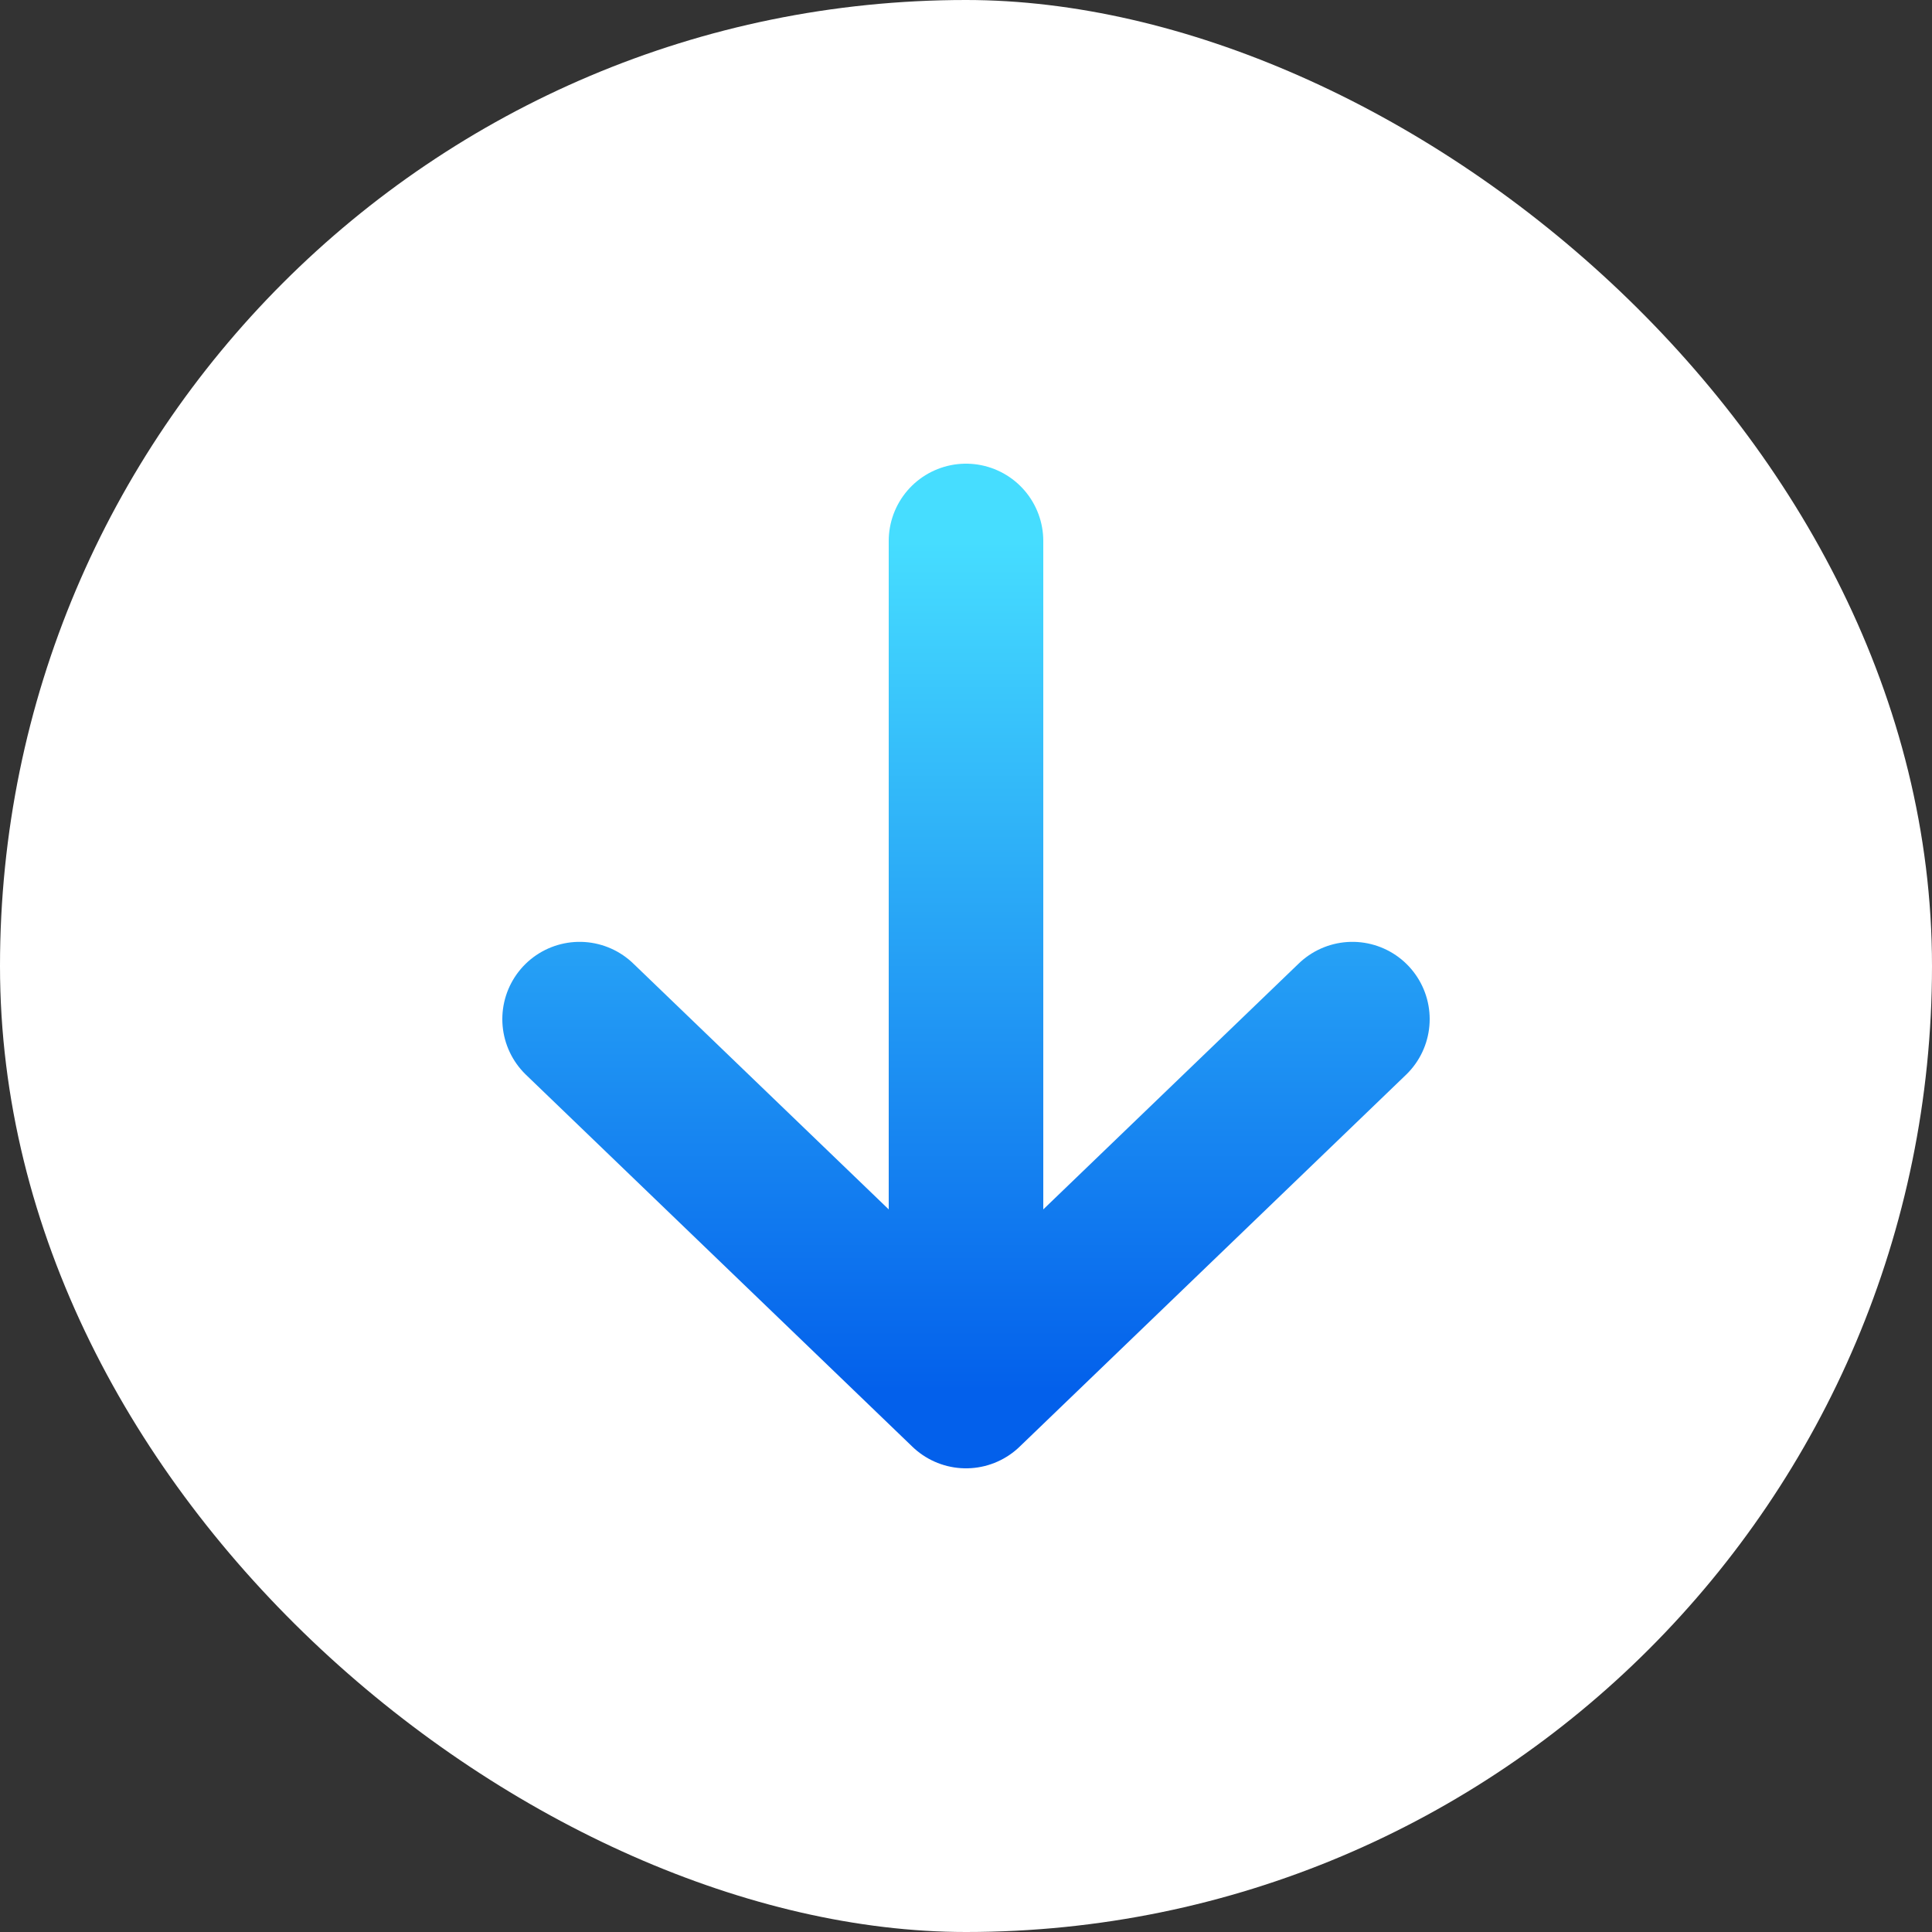
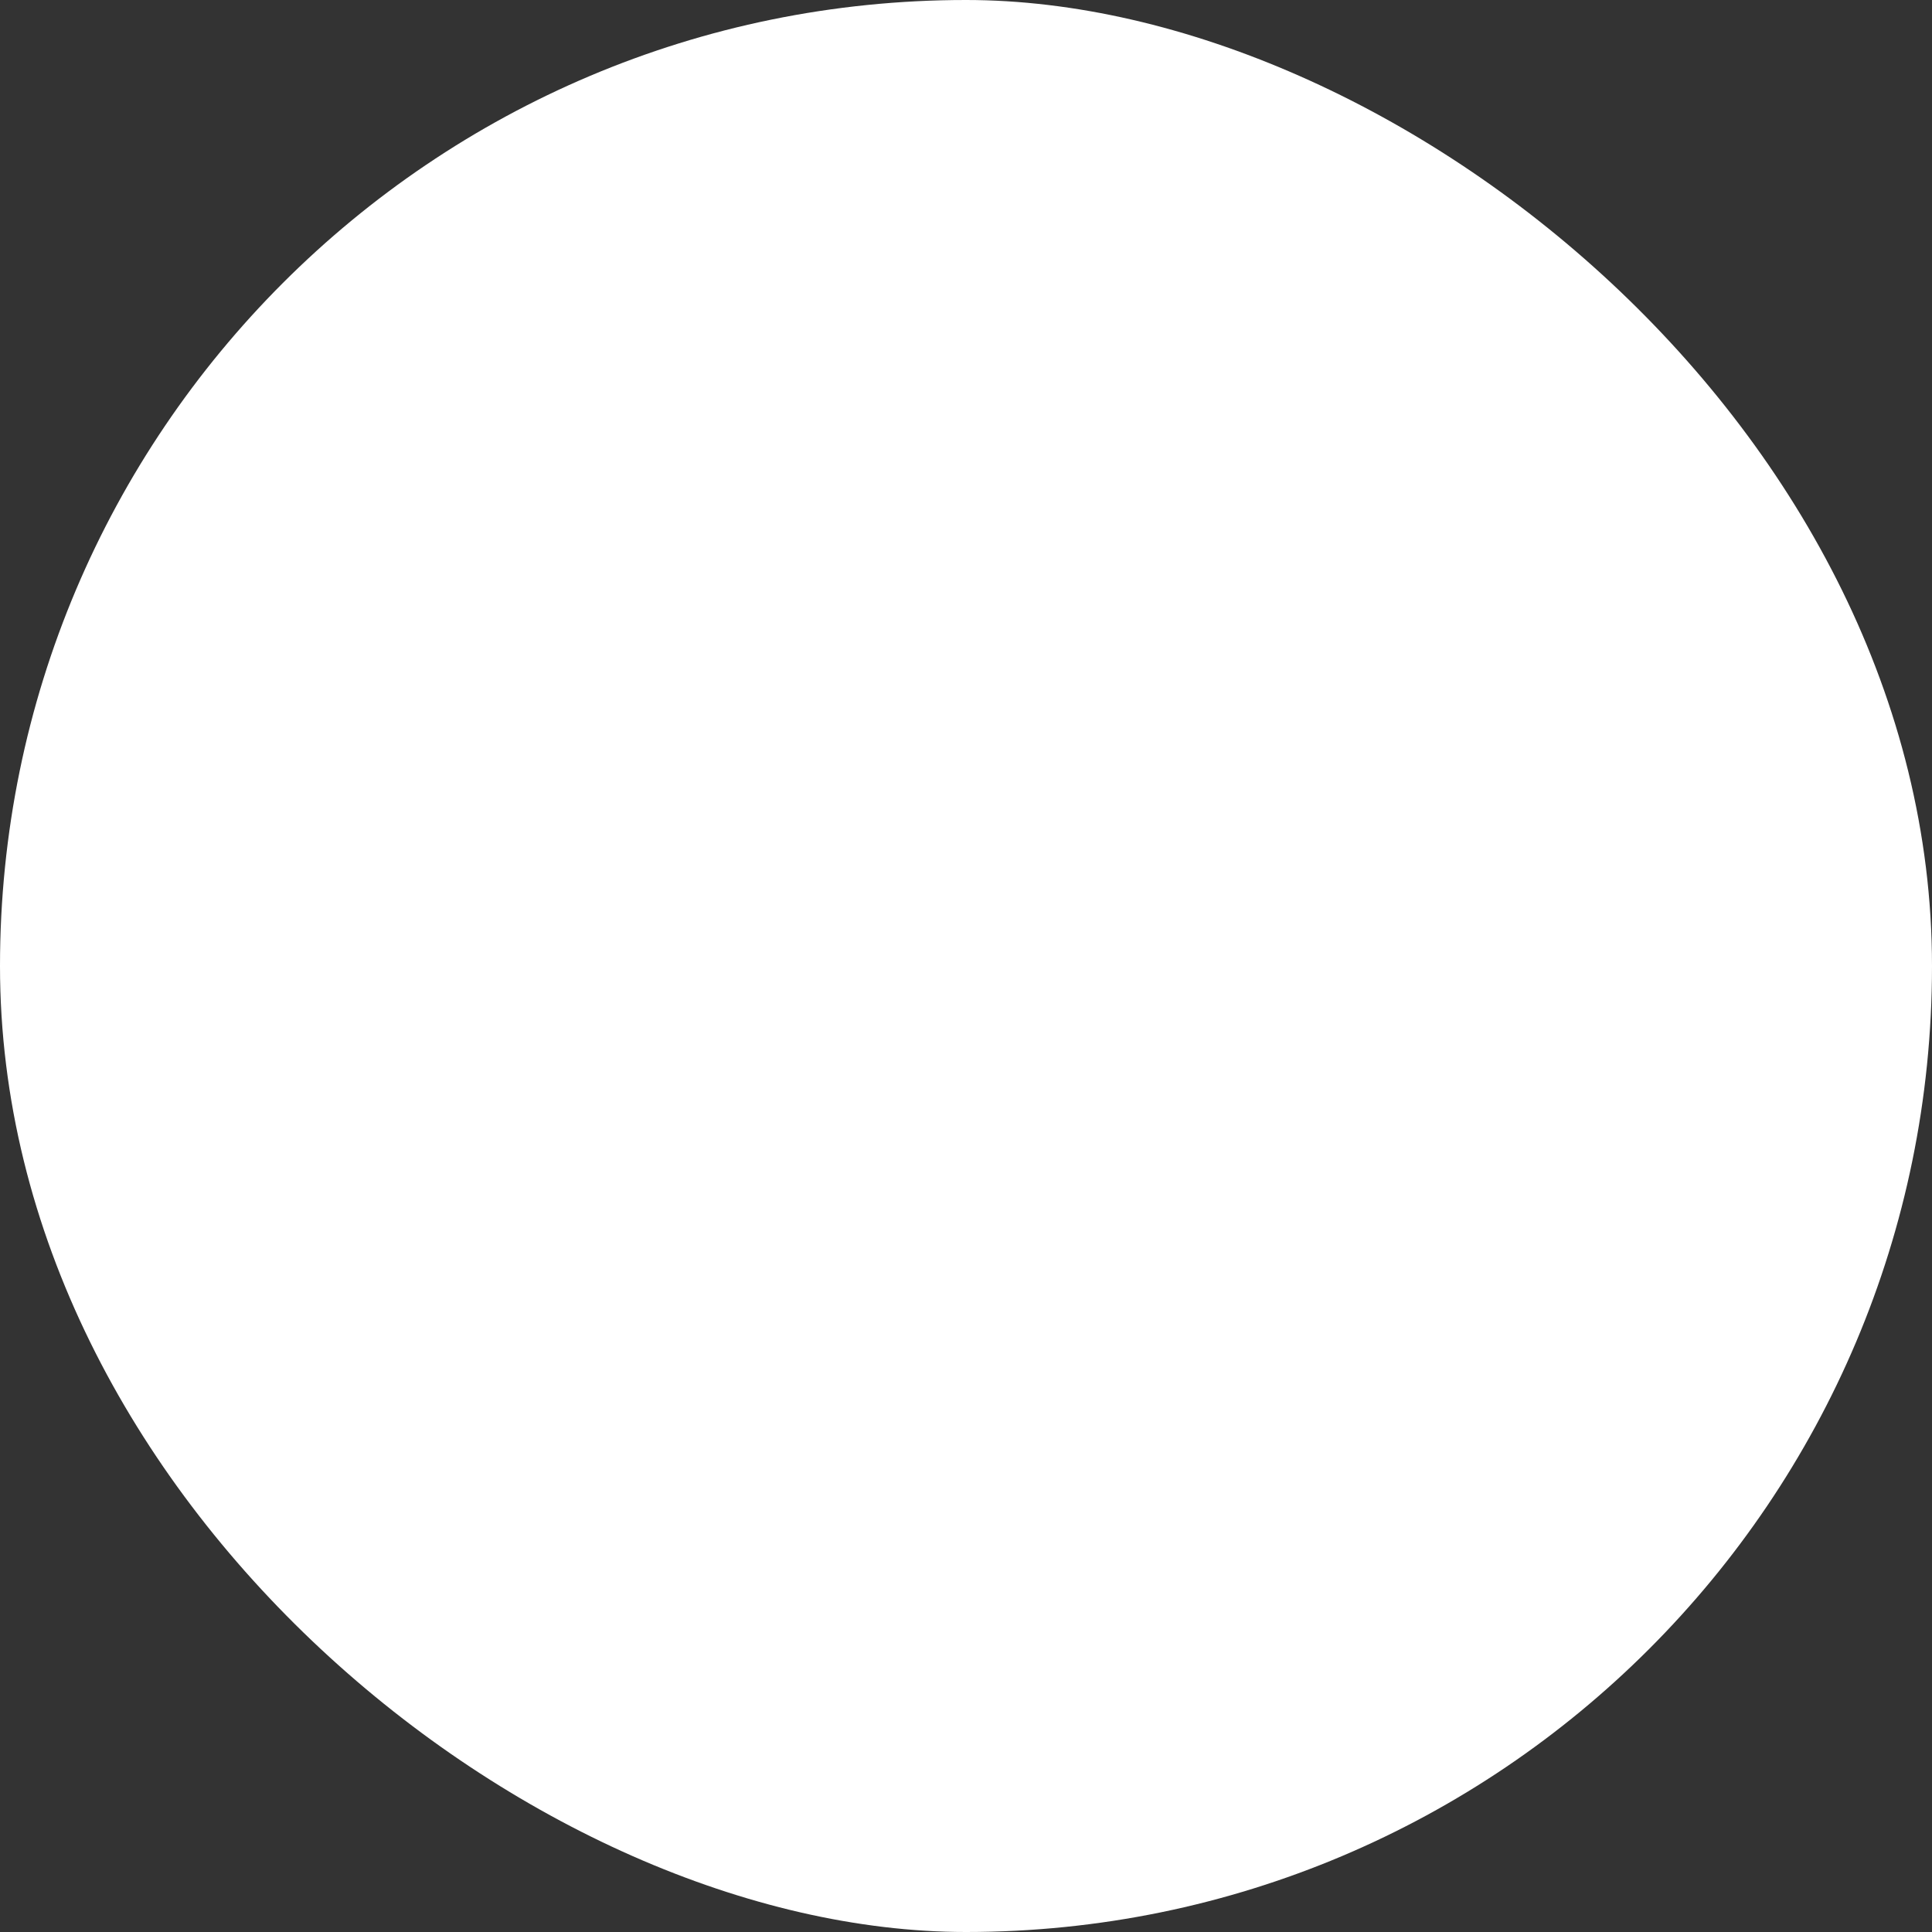
<svg xmlns="http://www.w3.org/2000/svg" width="50" height="50" viewBox="0 0 50 50" fill="none">
  <rect x="0" y="0" width="50" height="50" fill="#333333" stroke="none" />
  <rect width="50" height="50" rx="25" transform="matrix(0 1 1 0 0 0)" fill="white" />
-   <path d="M35 26.375L25 36L15 26.375M25 36L25 14L25 36Z" stroke="url(#paint0_linear_1482_1673)" stroke-width="4" stroke-linecap="round" stroke-linejoin="round" />
  <defs>
    <linearGradient id="paint0_linear_1482_1673" x1="25" y1="14" x2="25" y2="36" gradientUnits="userSpaceOnUse">
      <stop stop-color="#46DDFF" />
      <stop offset="1" stop-color="#0360EB" />
    </linearGradient>
  </defs>
</svg>